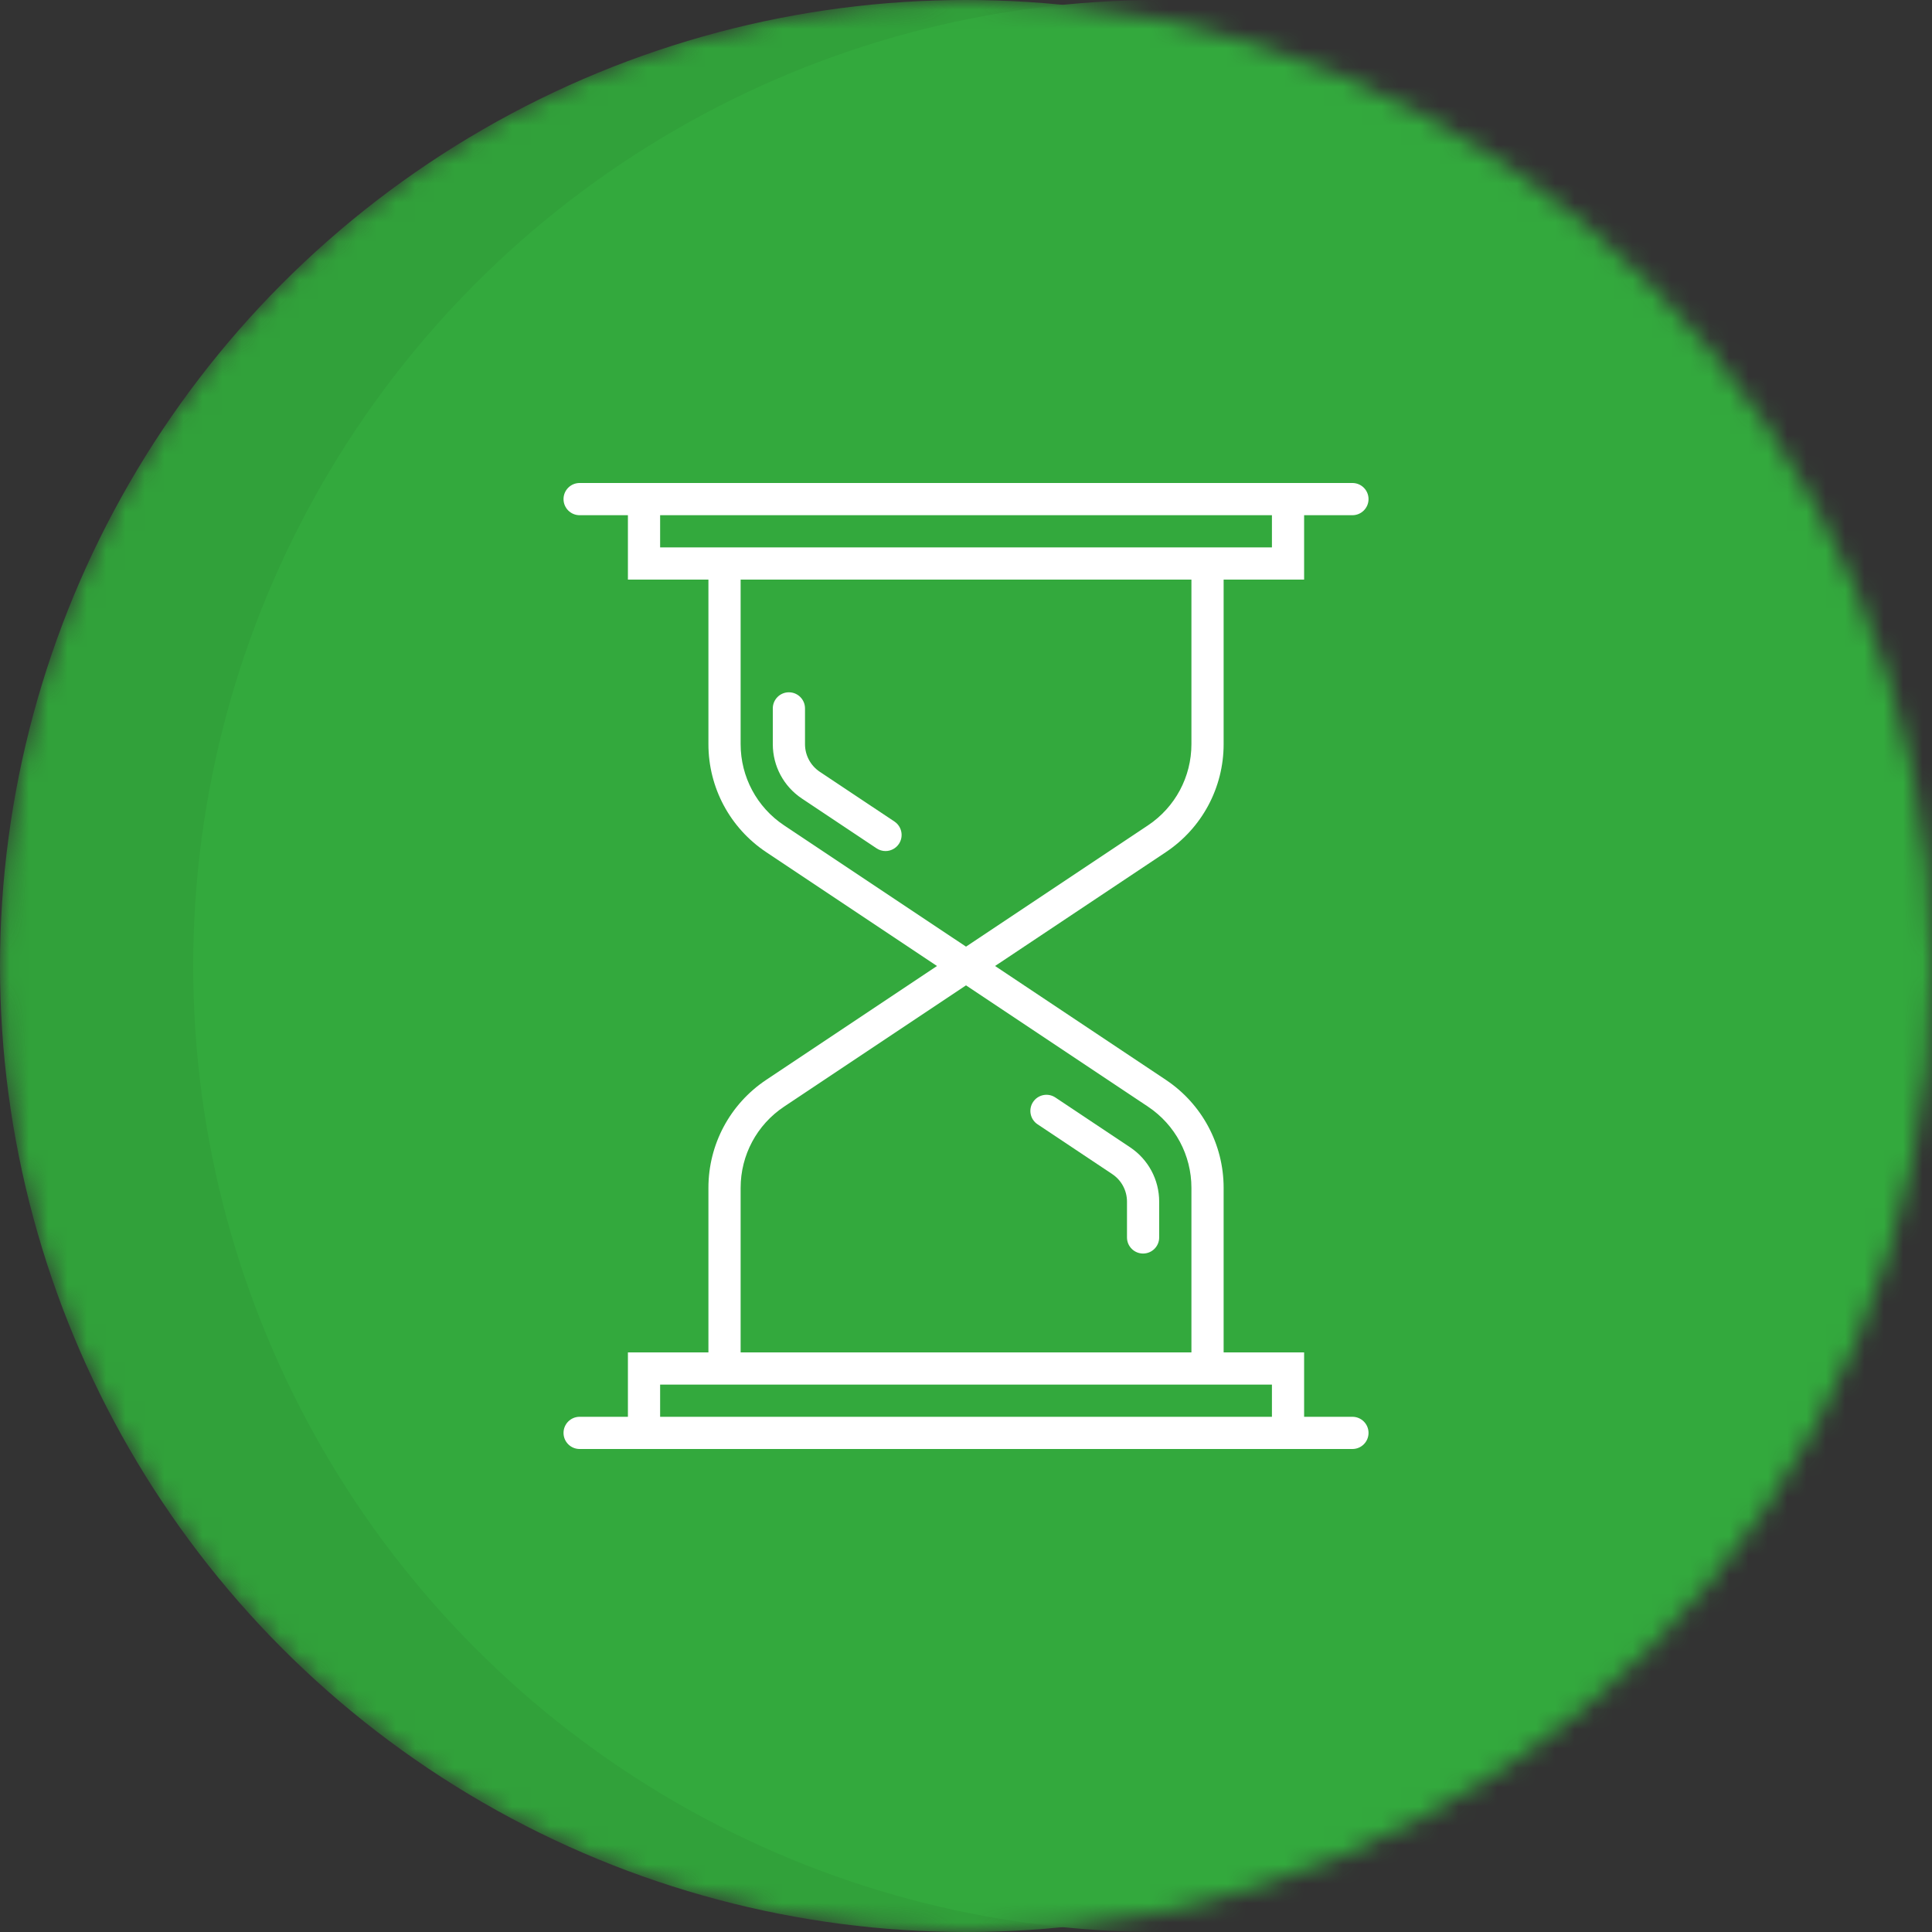
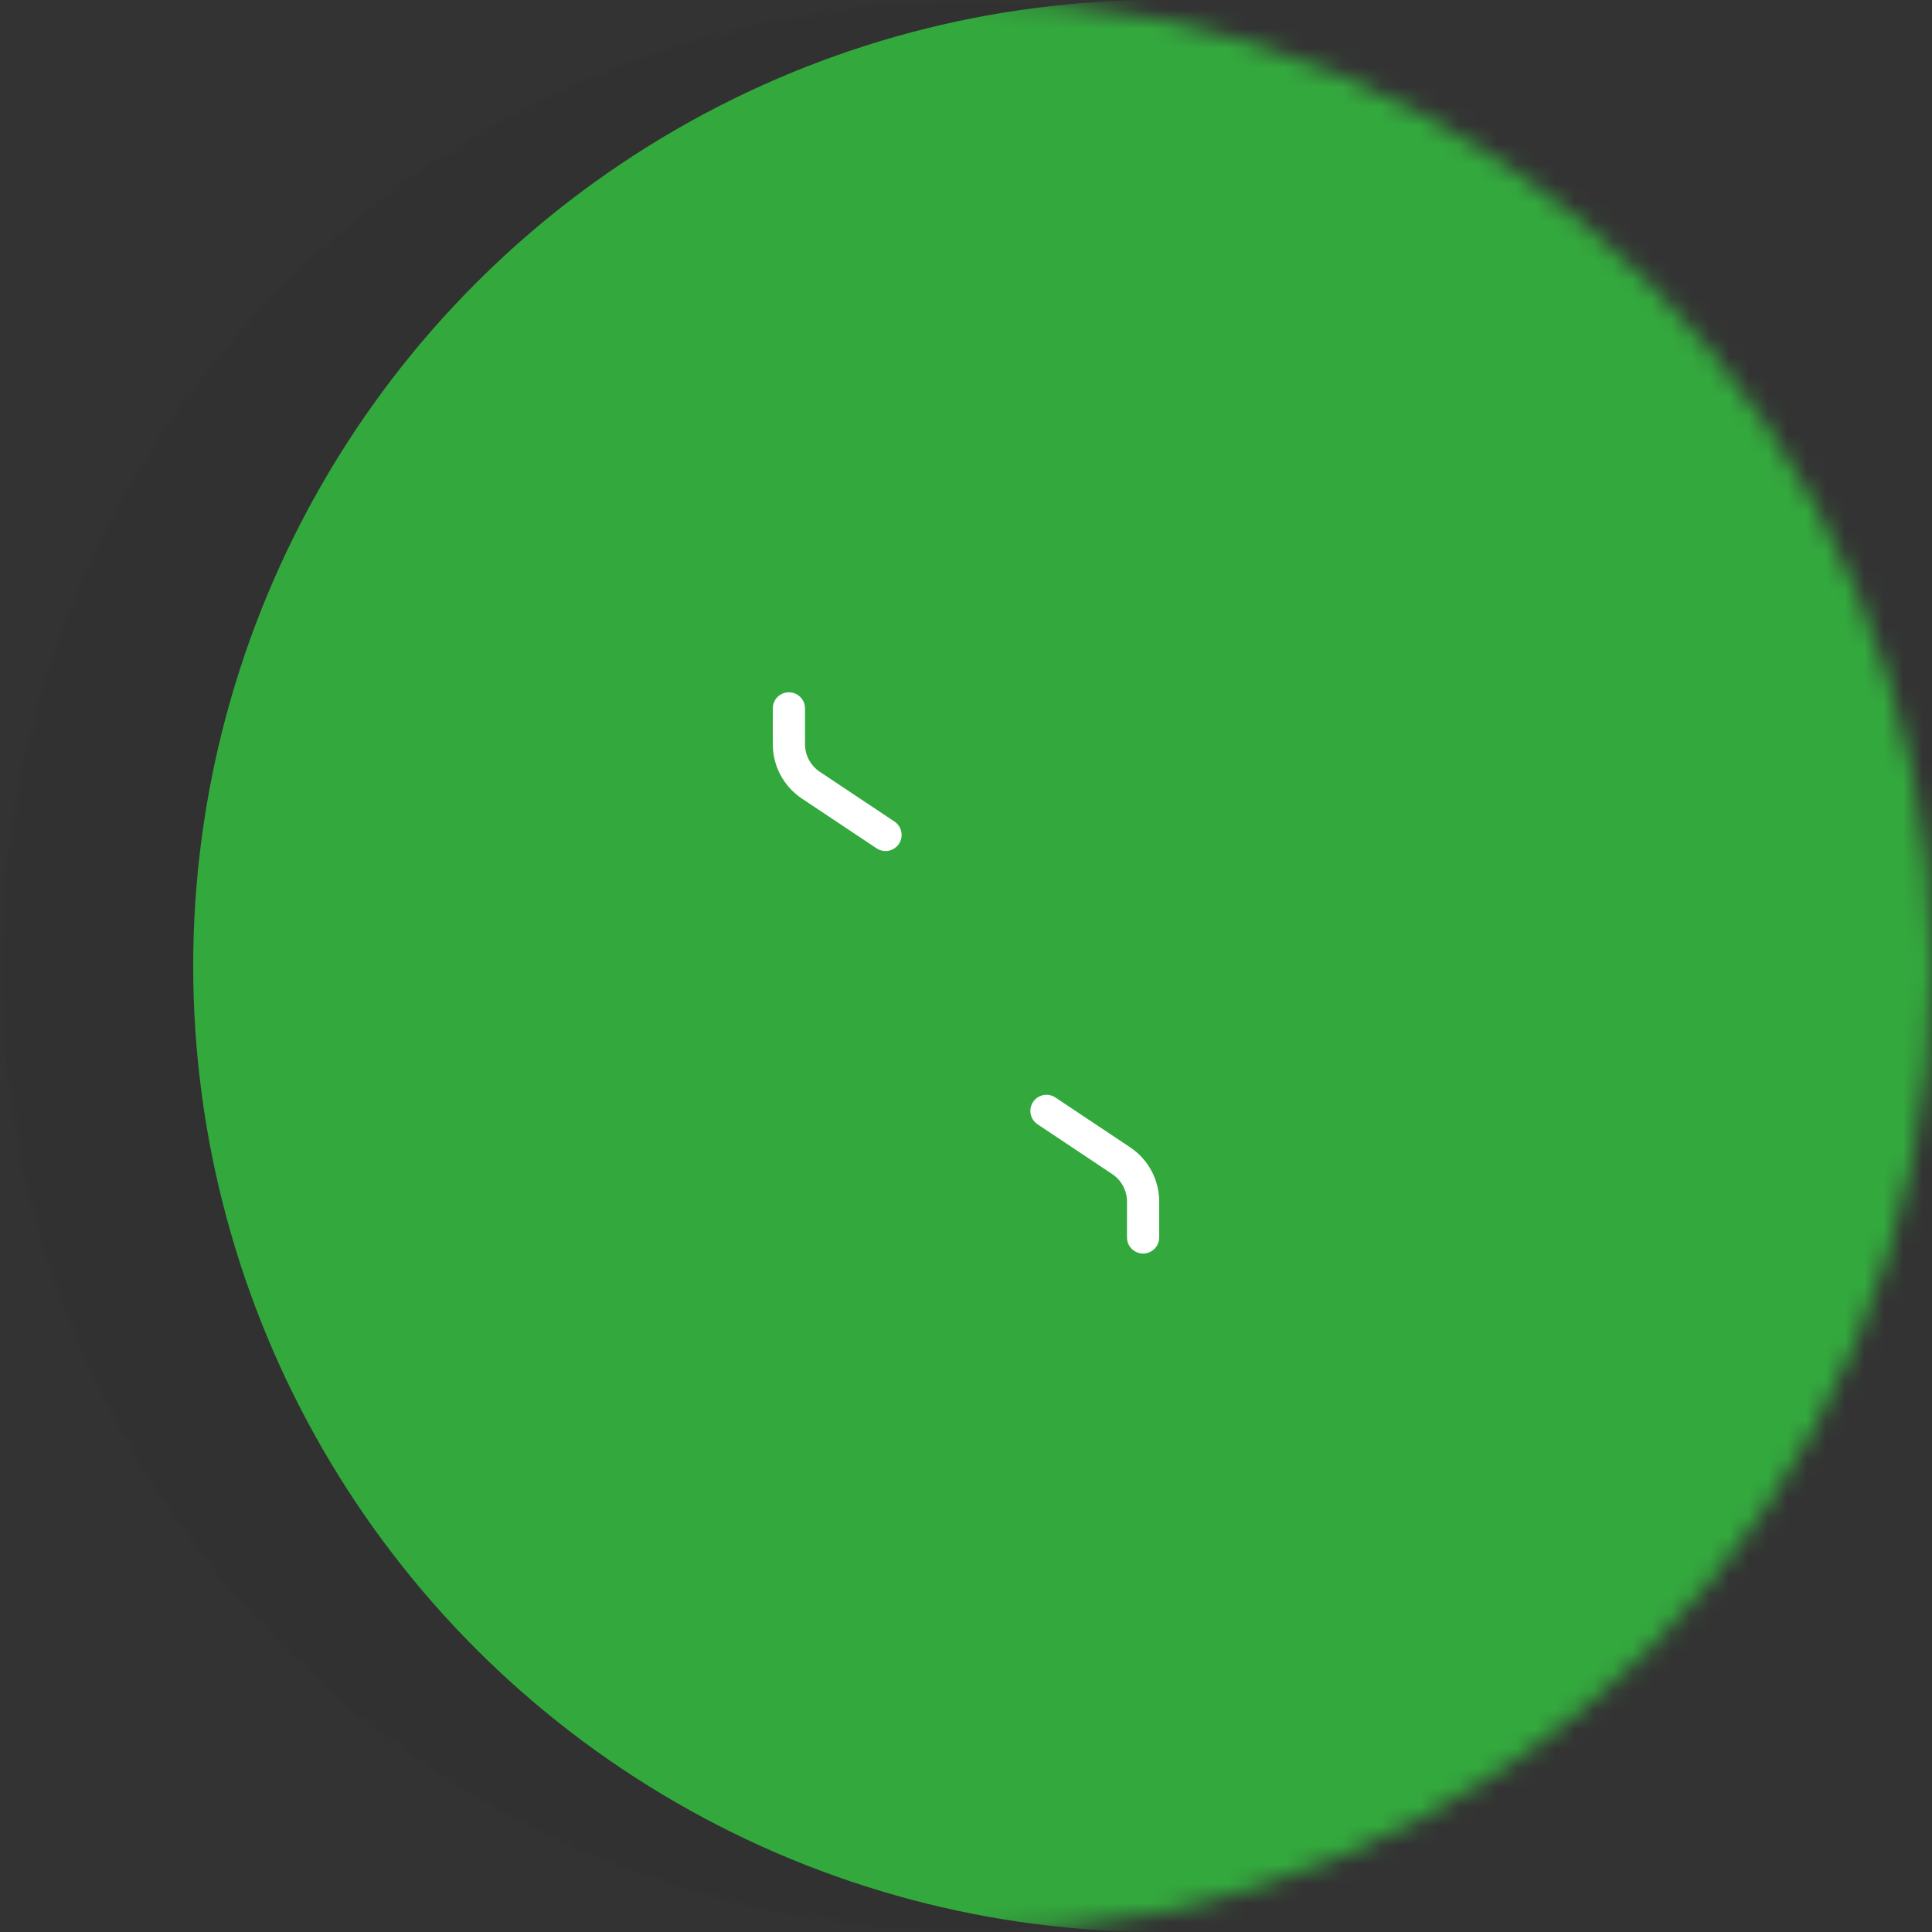
<svg xmlns="http://www.w3.org/2000/svg" width="100" height="100" viewBox="0 0 100 100" fill="none">
  <rect x="0" y="0" width="100" height="100" fill="#333333" stroke="none" />
  <mask id="mask0" mask-type="alpha" maskUnits="userSpaceOnUse" x="0" y="0" width="100" height="100">
    <circle cx="50" cy="50" r="50" fill="#33A93D" />
  </mask>
  <g mask="url(#mask0)">
-     <circle cx="50" cy="50" r="50" fill="#33A93D" />
    <circle cx="50" cy="50" r="50" fill="black" fill-opacity="0.05" />
    <circle cx="60" cy="50" r="50" fill="#33A93D" />
  </g>
-   <path d="M70.001 73.333H67.501V70H63.335V61.482C63.335 59.232 62.216 57.142 60.344 55.893L51.504 50L60.344 44.107C62.216 42.858 63.335 40.768 63.335 38.518V30H67.501V26.667H70.001C70.461 26.667 70.835 26.294 70.835 25.833C70.835 25.372 70.461 25 70.001 25H67.501H66.668H33.335H32.501H30.001C29.541 25 29.168 25.372 29.168 25.833C29.168 26.294 29.541 26.667 30.001 26.667H32.501V30H36.668V38.518C36.668 40.768 37.786 42.858 39.659 44.107L48.499 50L39.659 55.893C37.786 57.142 36.668 59.232 36.668 61.482V70H32.501V73.333H30.001C29.541 73.333 29.168 73.706 29.168 74.167C29.168 74.627 29.541 75 30.001 75H32.501H33.335H66.668H67.501H70.001C70.461 75 70.835 74.627 70.835 74.167C70.835 73.706 70.461 73.333 70.001 73.333ZM34.168 28.333V26.667H65.835V28.333H63.335H36.668H34.168ZM40.583 42.72C39.175 41.781 38.335 40.21 38.335 38.518V30H61.668V38.518C61.668 40.21 60.827 41.781 59.42 42.72L50.001 48.998L40.583 42.72ZM38.335 61.482C38.335 59.79 39.175 58.219 40.583 57.28L50.001 51.002L59.42 57.28C60.827 58.219 61.668 59.79 61.668 61.482V70H38.335V61.482ZM34.168 71.667H36.668H63.335H65.835V73.333H34.168V71.667Z" fill="white" />
  <path d="M42.431 39.947C41.953 39.627 41.667 39.093 41.667 38.518V36.667C41.667 36.206 41.293 35.833 40.833 35.833C40.373 35.833 40 36.206 40 36.667V38.518C40 39.652 40.563 40.705 41.507 41.333L45.372 43.91C45.513 44.004 45.674 44.05 45.833 44.05C46.102 44.05 46.367 43.92 46.528 43.679C46.782 43.296 46.679 42.779 46.297 42.523L42.431 39.947Z" fill="white" />
  <path d="M58.493 59.383L54.628 56.807C54.244 56.551 53.728 56.654 53.472 57.038C53.217 57.421 53.32 57.938 53.703 58.193L57.568 60.77C58.047 61.089 58.333 61.623 58.333 62.198V64.05C58.333 64.511 58.706 64.883 59.166 64.883C59.626 64.883 59.999 64.511 59.999 64.05V62.198C59.999 61.063 59.436 60.012 58.493 59.383Z" fill="white" />
</svg>